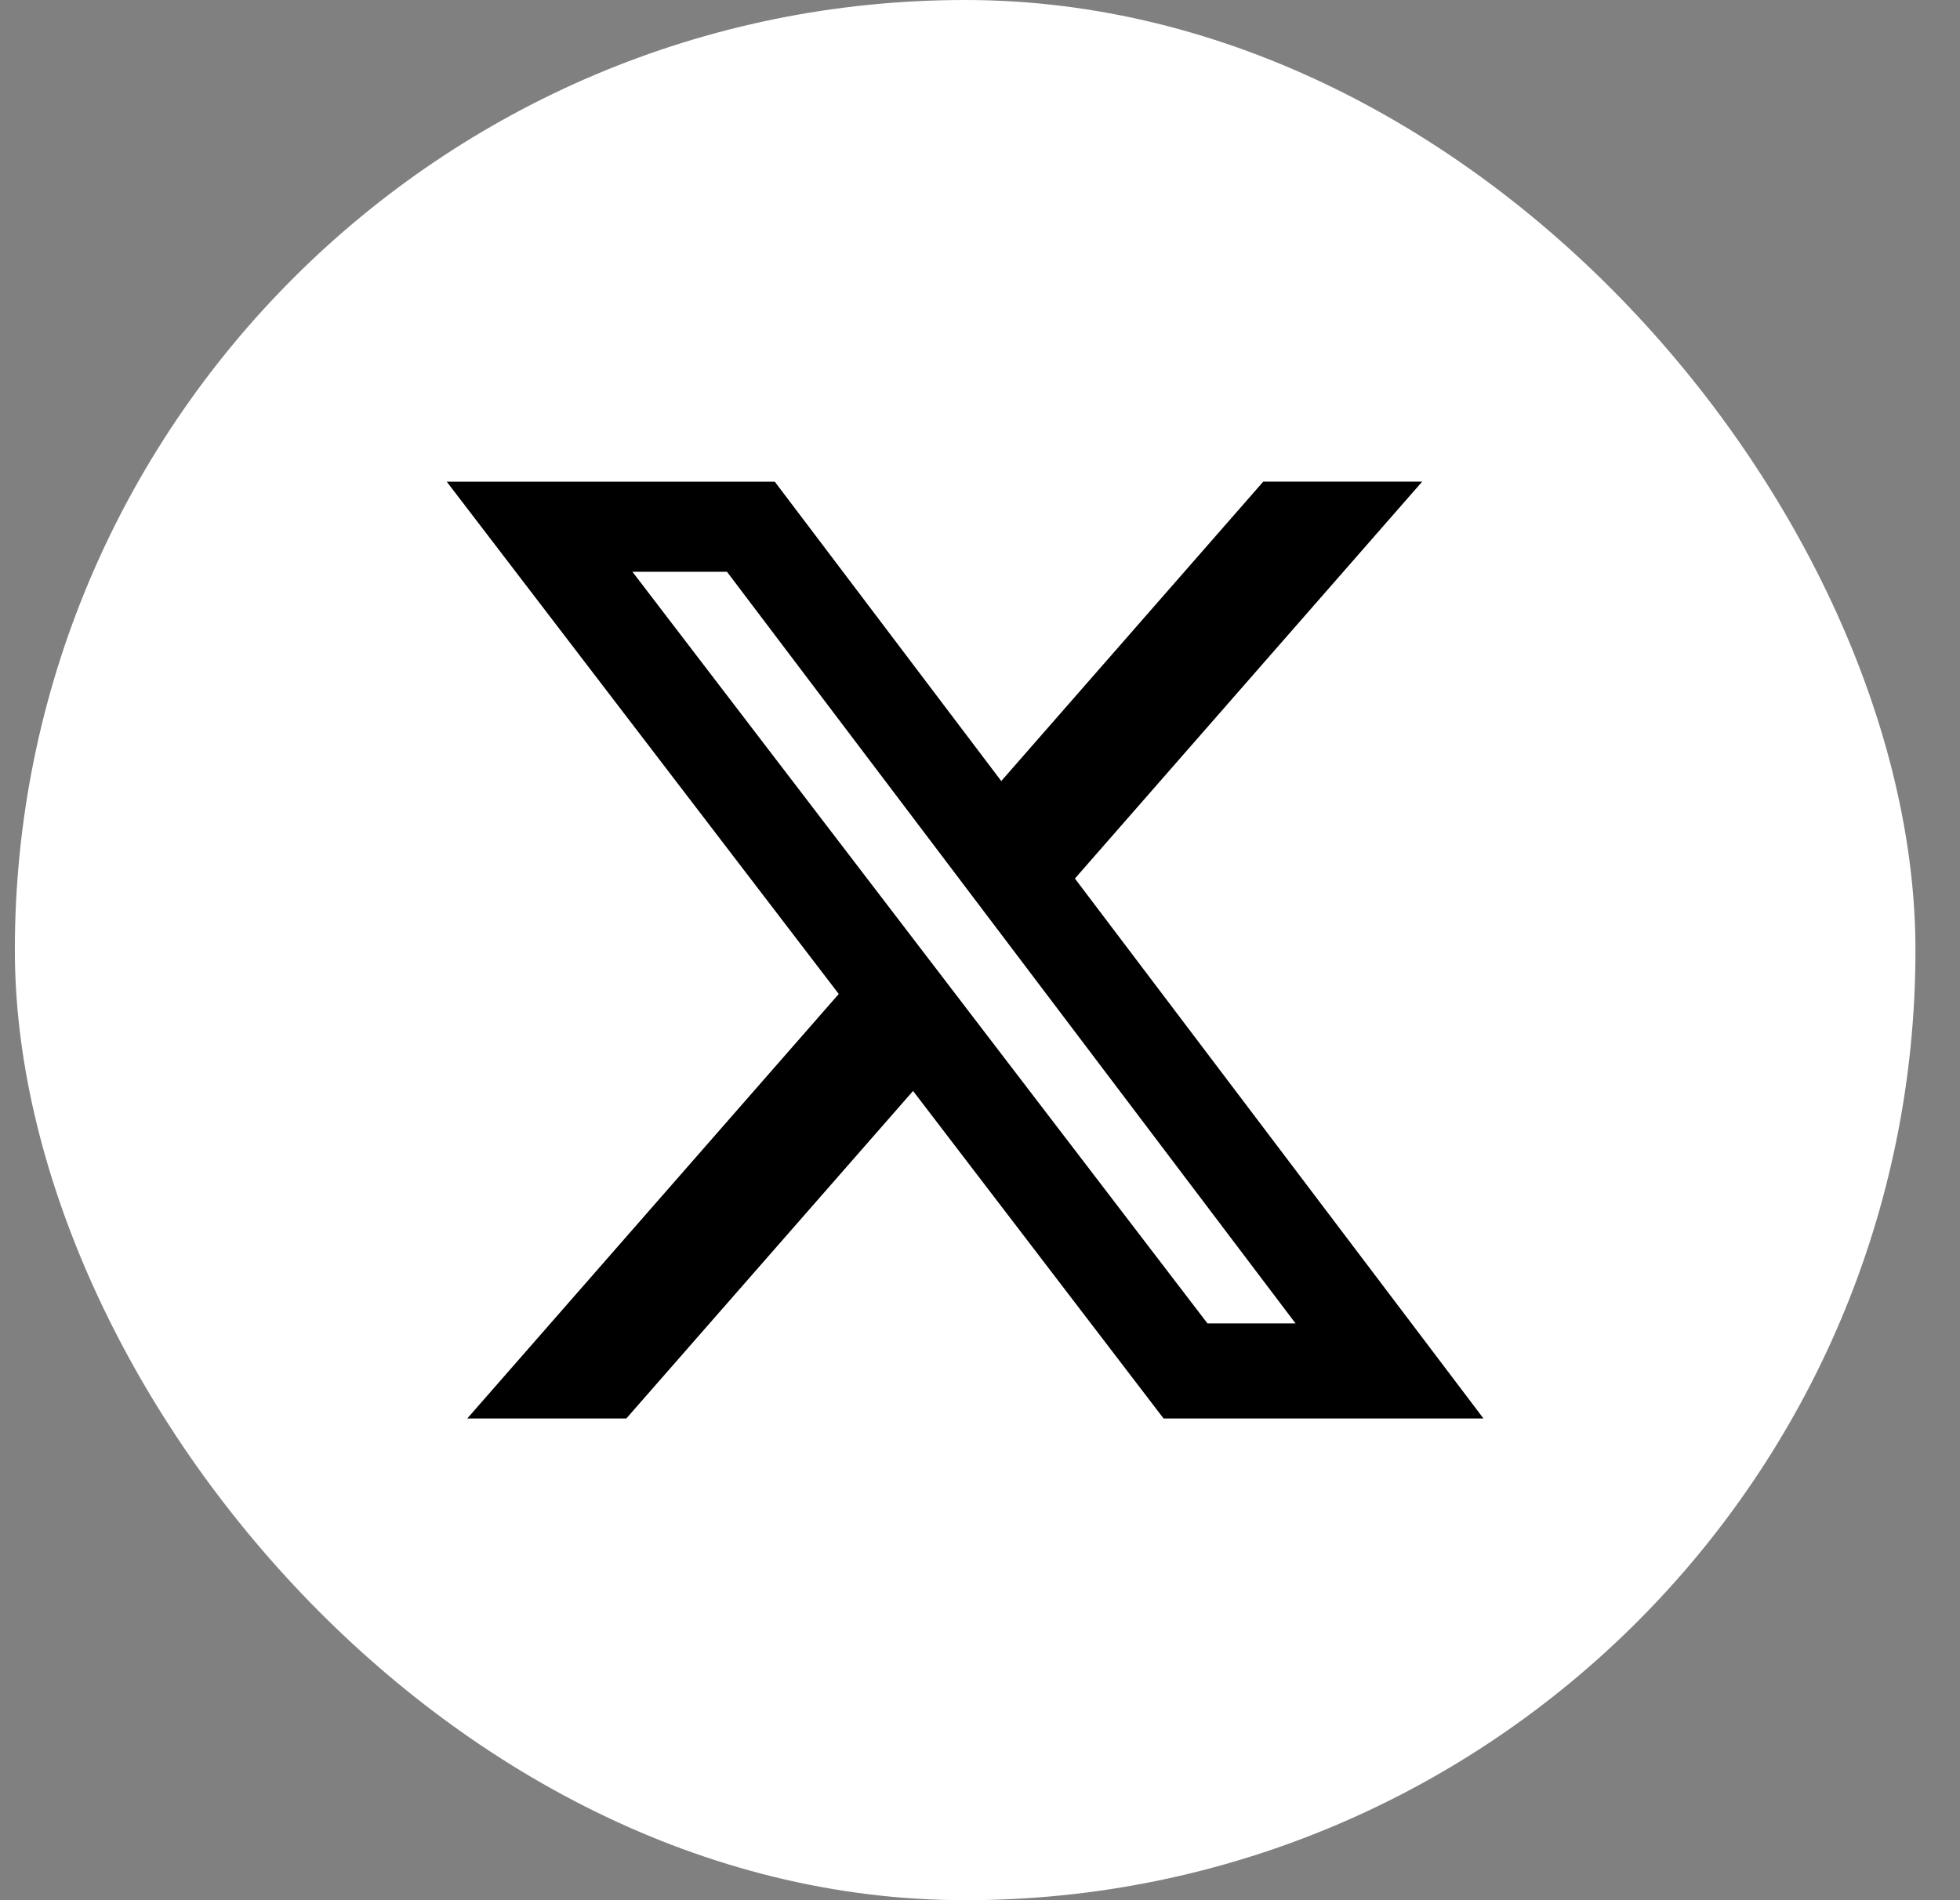
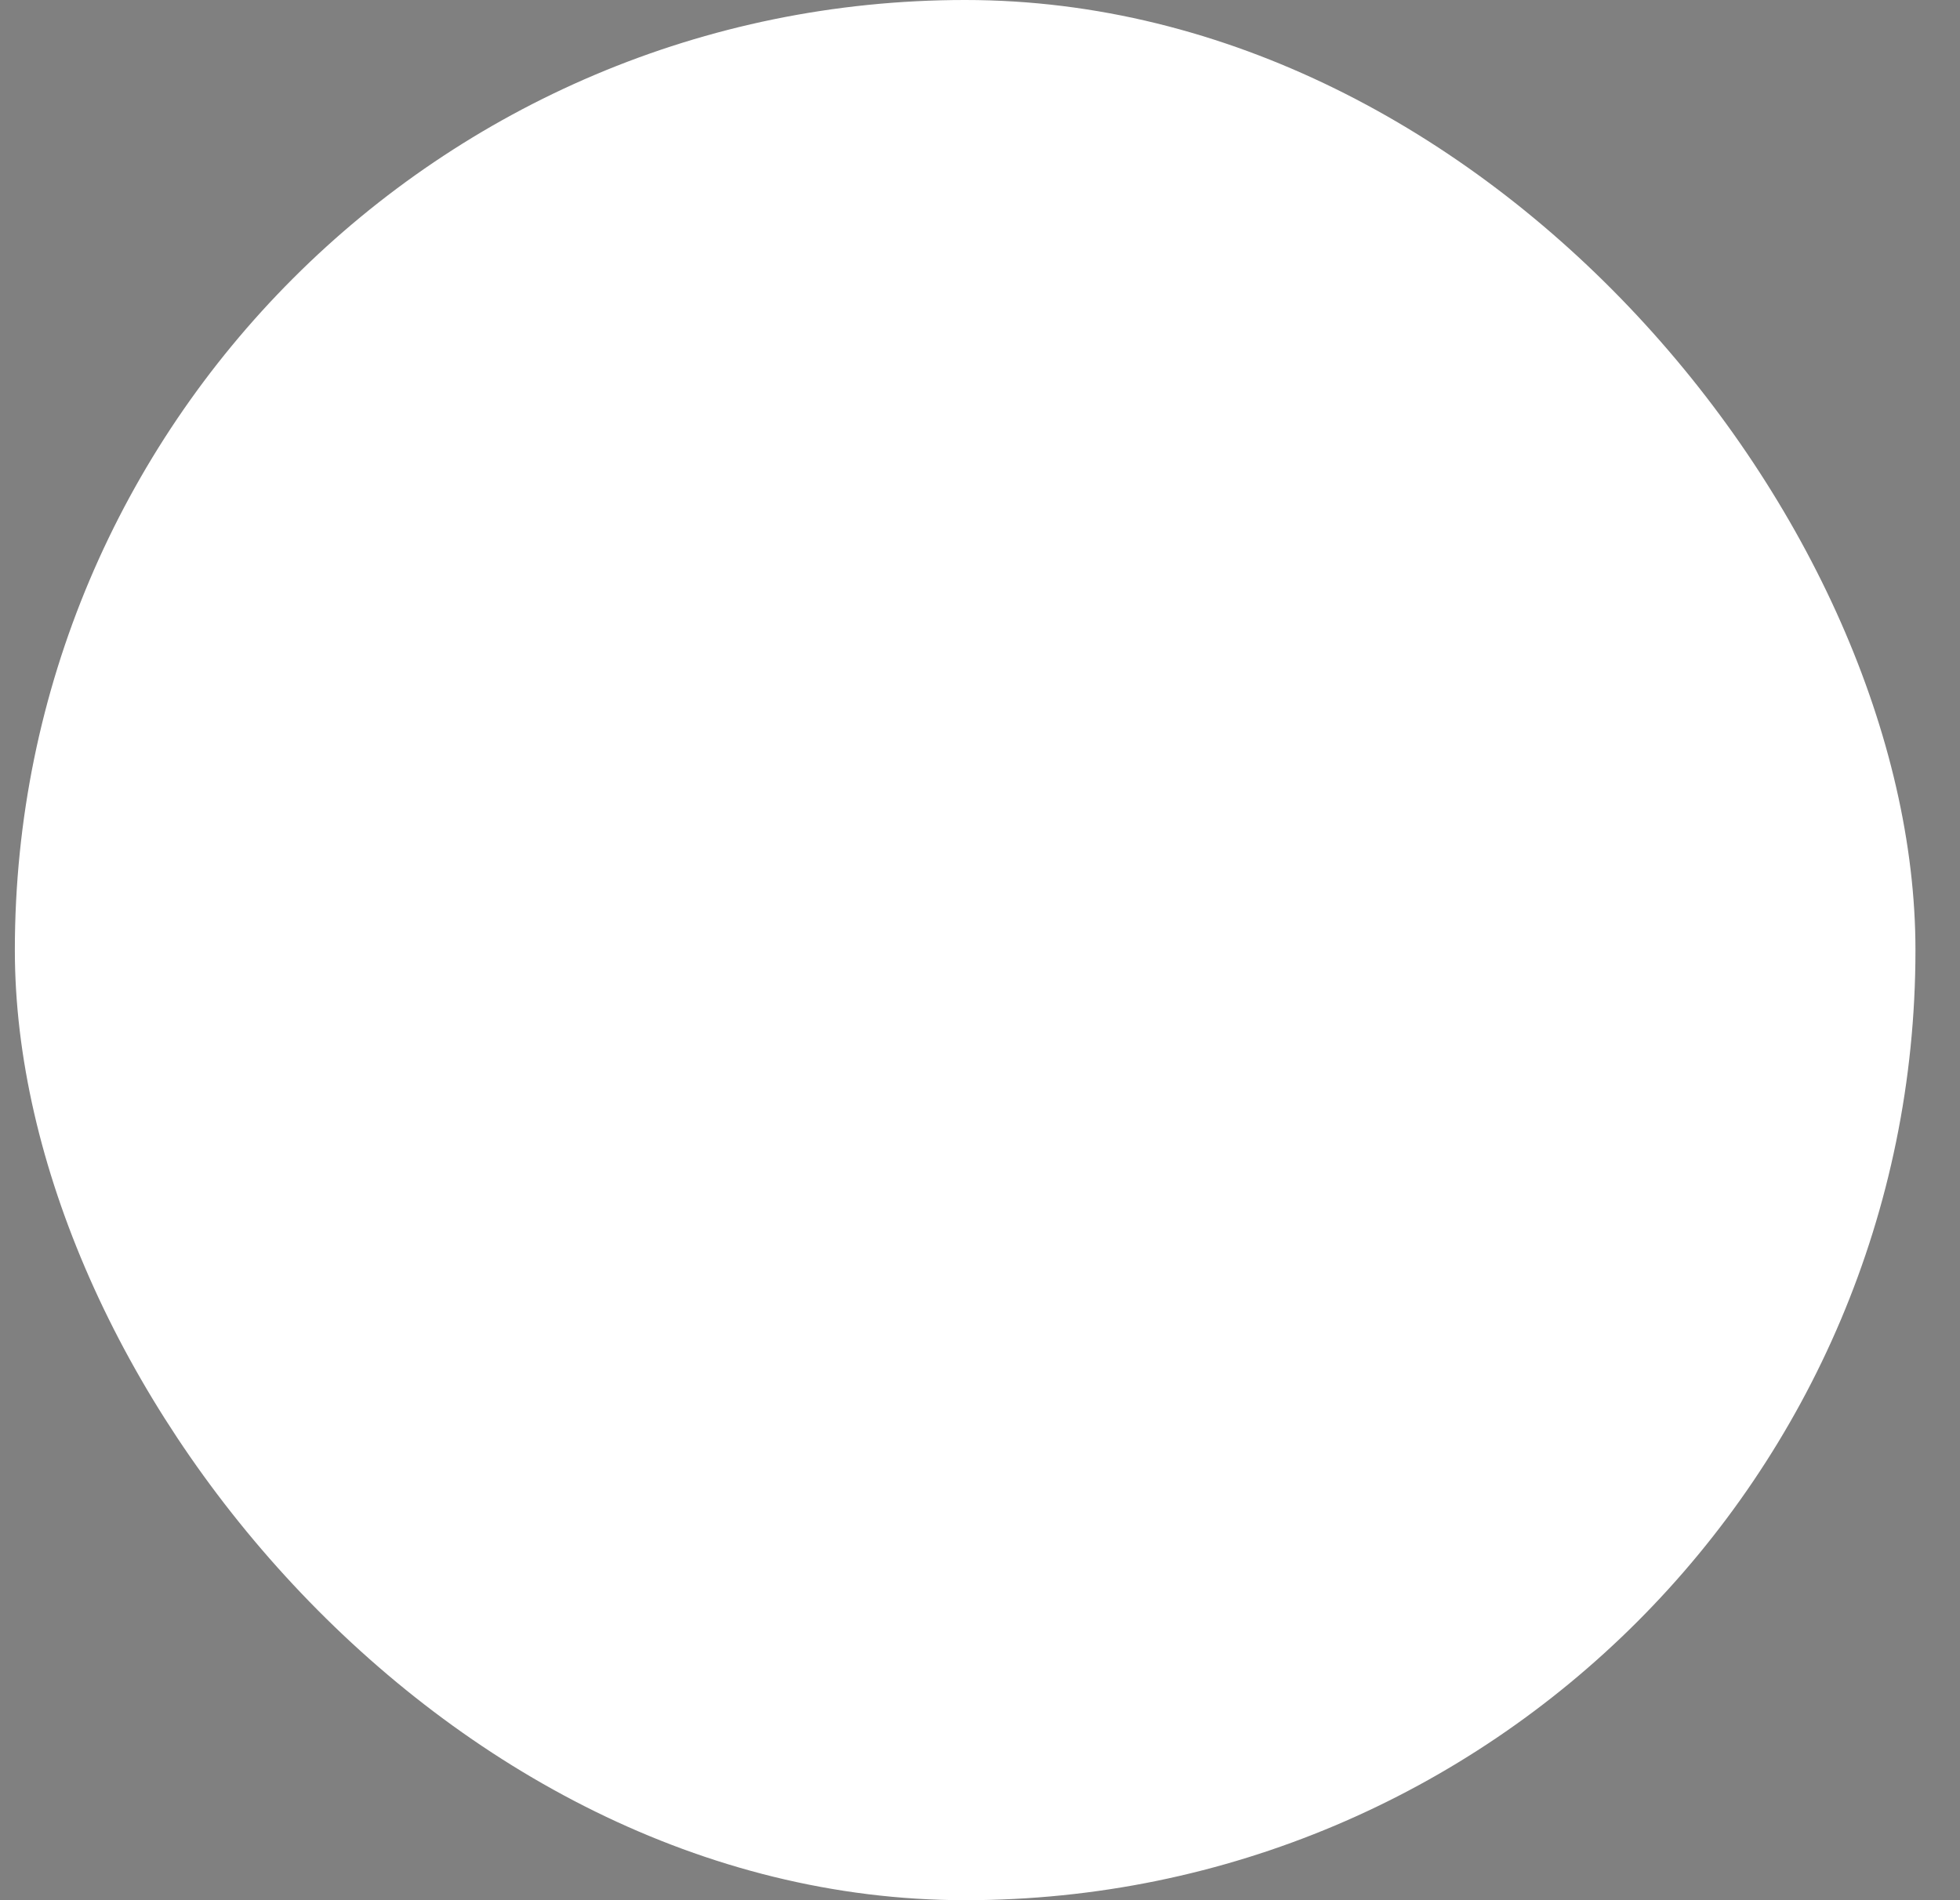
<svg xmlns="http://www.w3.org/2000/svg" width="33" height="32" viewBox="0 0 33 32" fill="none">
  <rect x="0" y="0" width="33" height="32" fill="#808080" stroke="none" />
  <rect x="0.25" width="32" height="32" rx="16" fill="white" />
-   <path d="M21.269 8.111H23.945L18.098 14.795L24.977 23.888H19.591L15.373 18.372L10.545 23.888H7.867L14.122 16.739L7.522 8.112H13.045L16.858 13.153L21.269 8.111ZM20.33 22.287H21.813L12.24 9.629H10.648L20.33 22.287Z" fill="black" />
</svg>